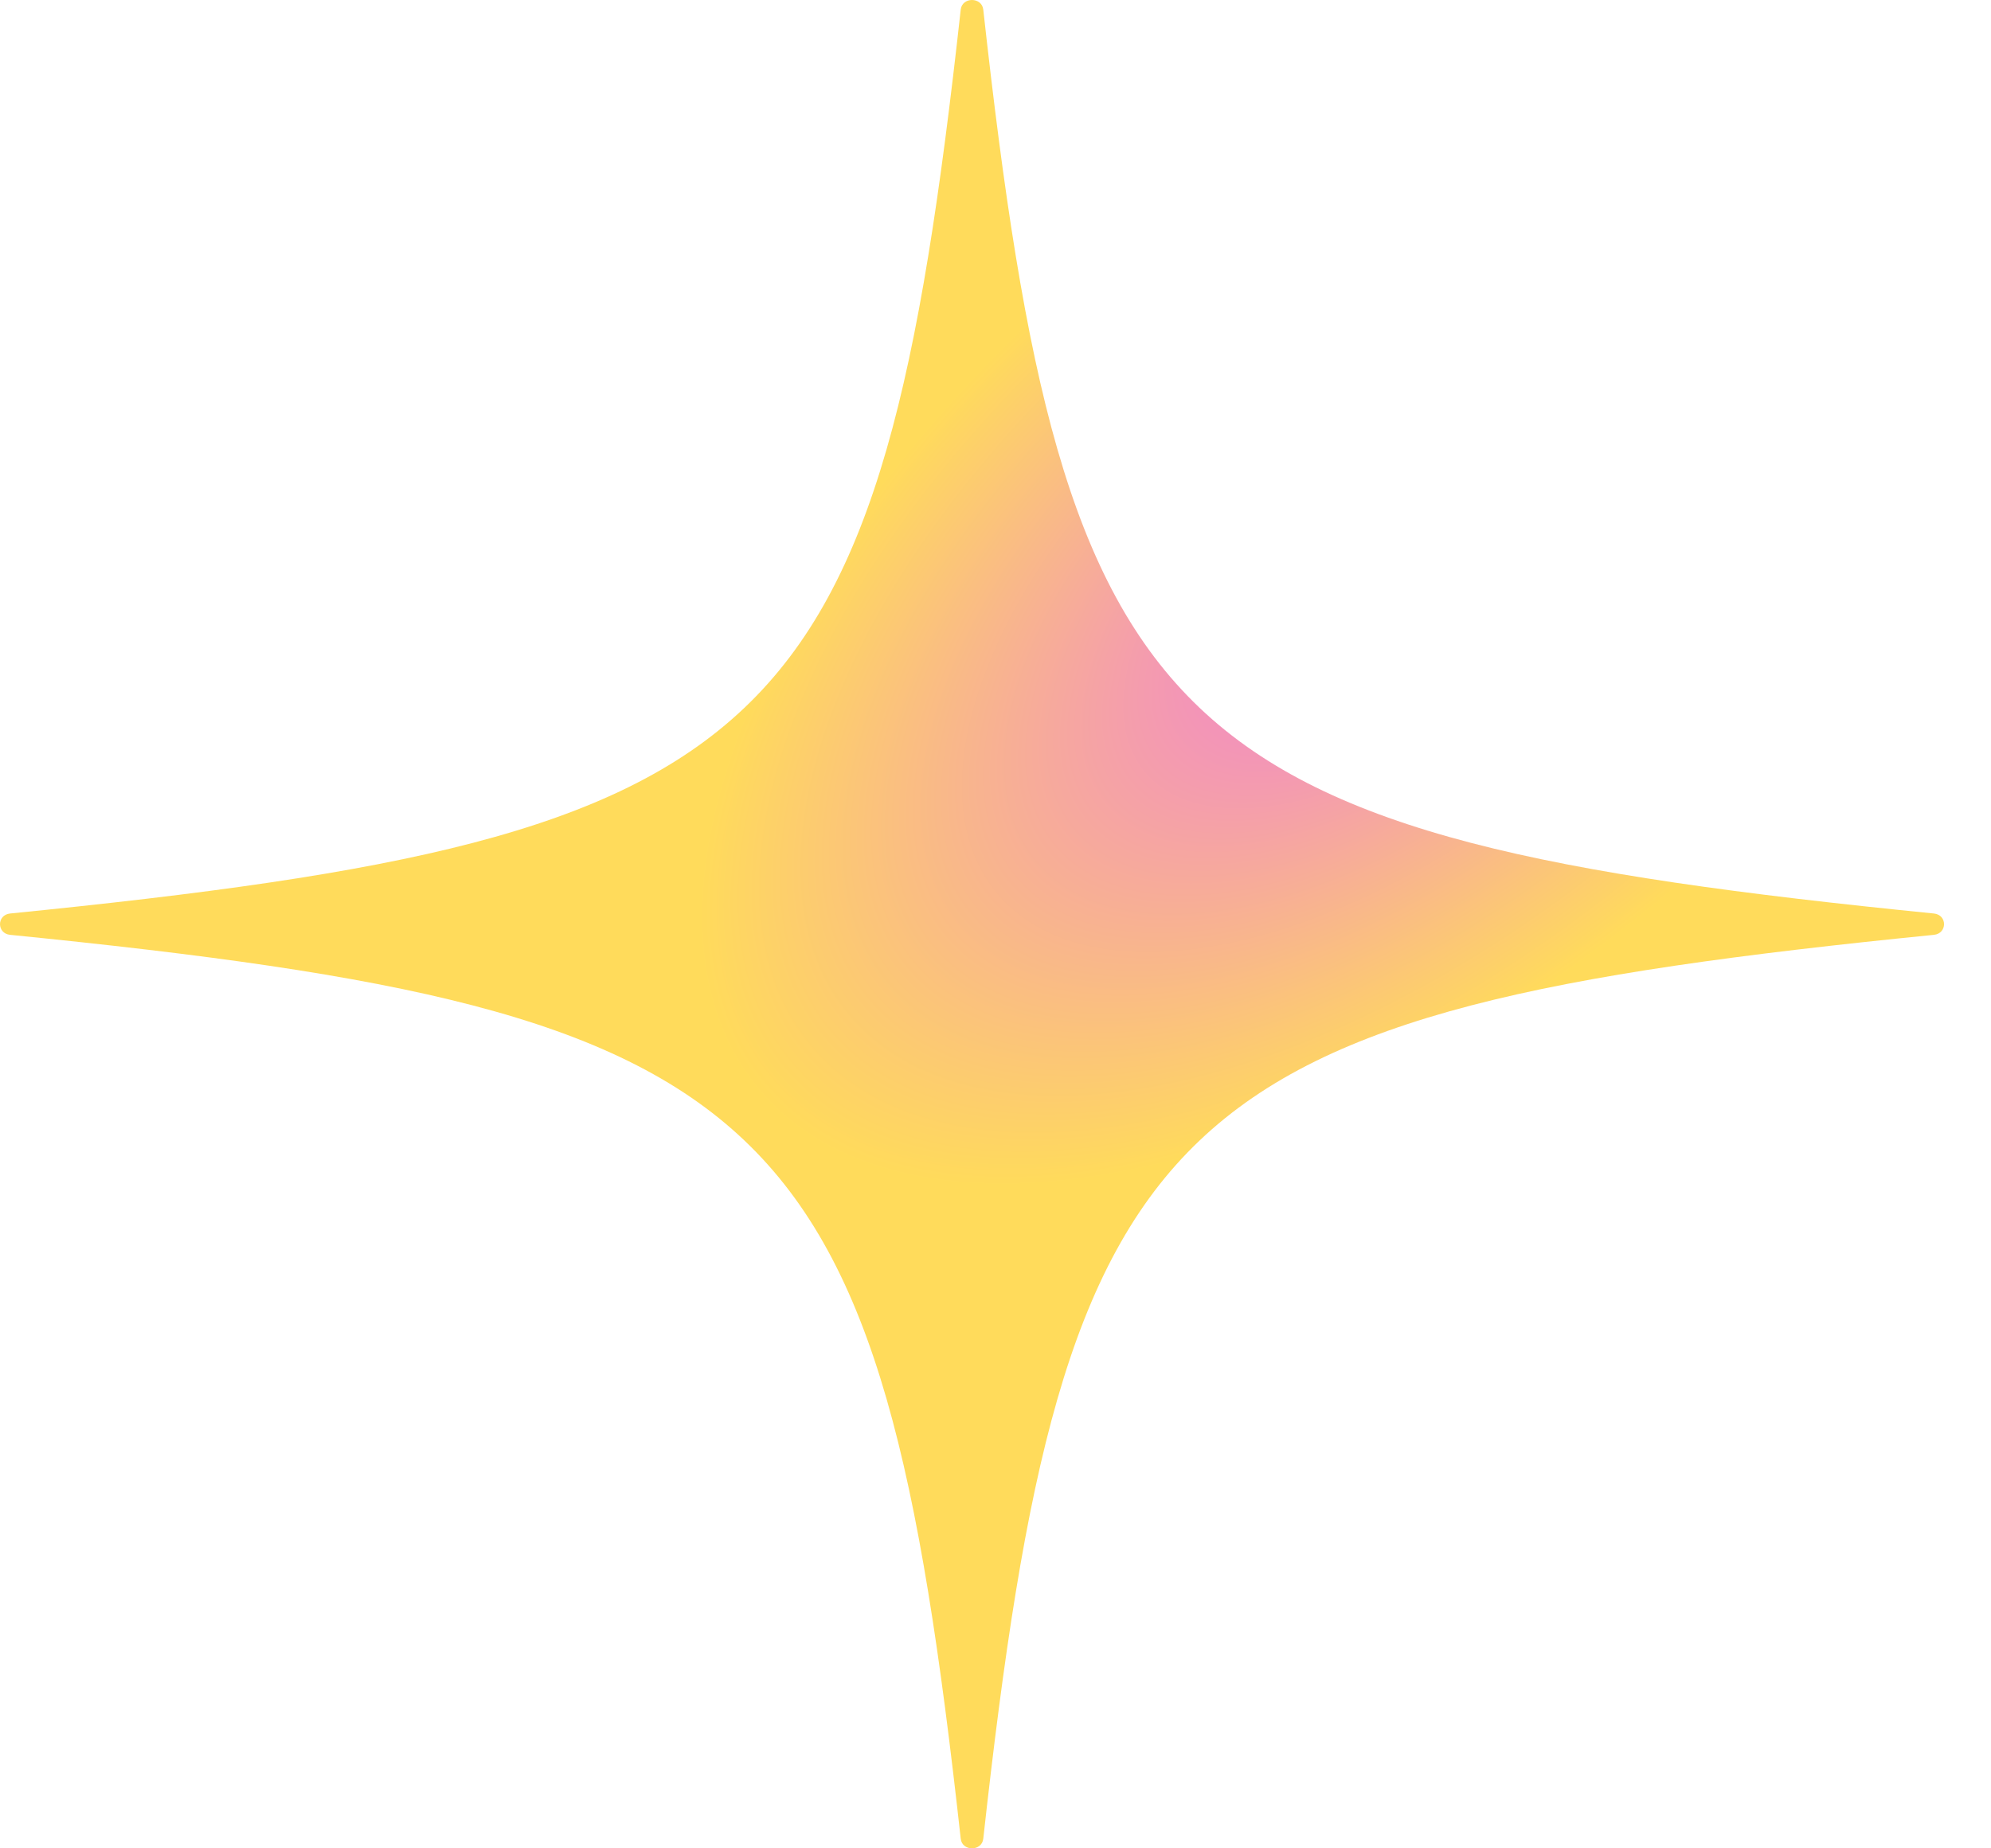
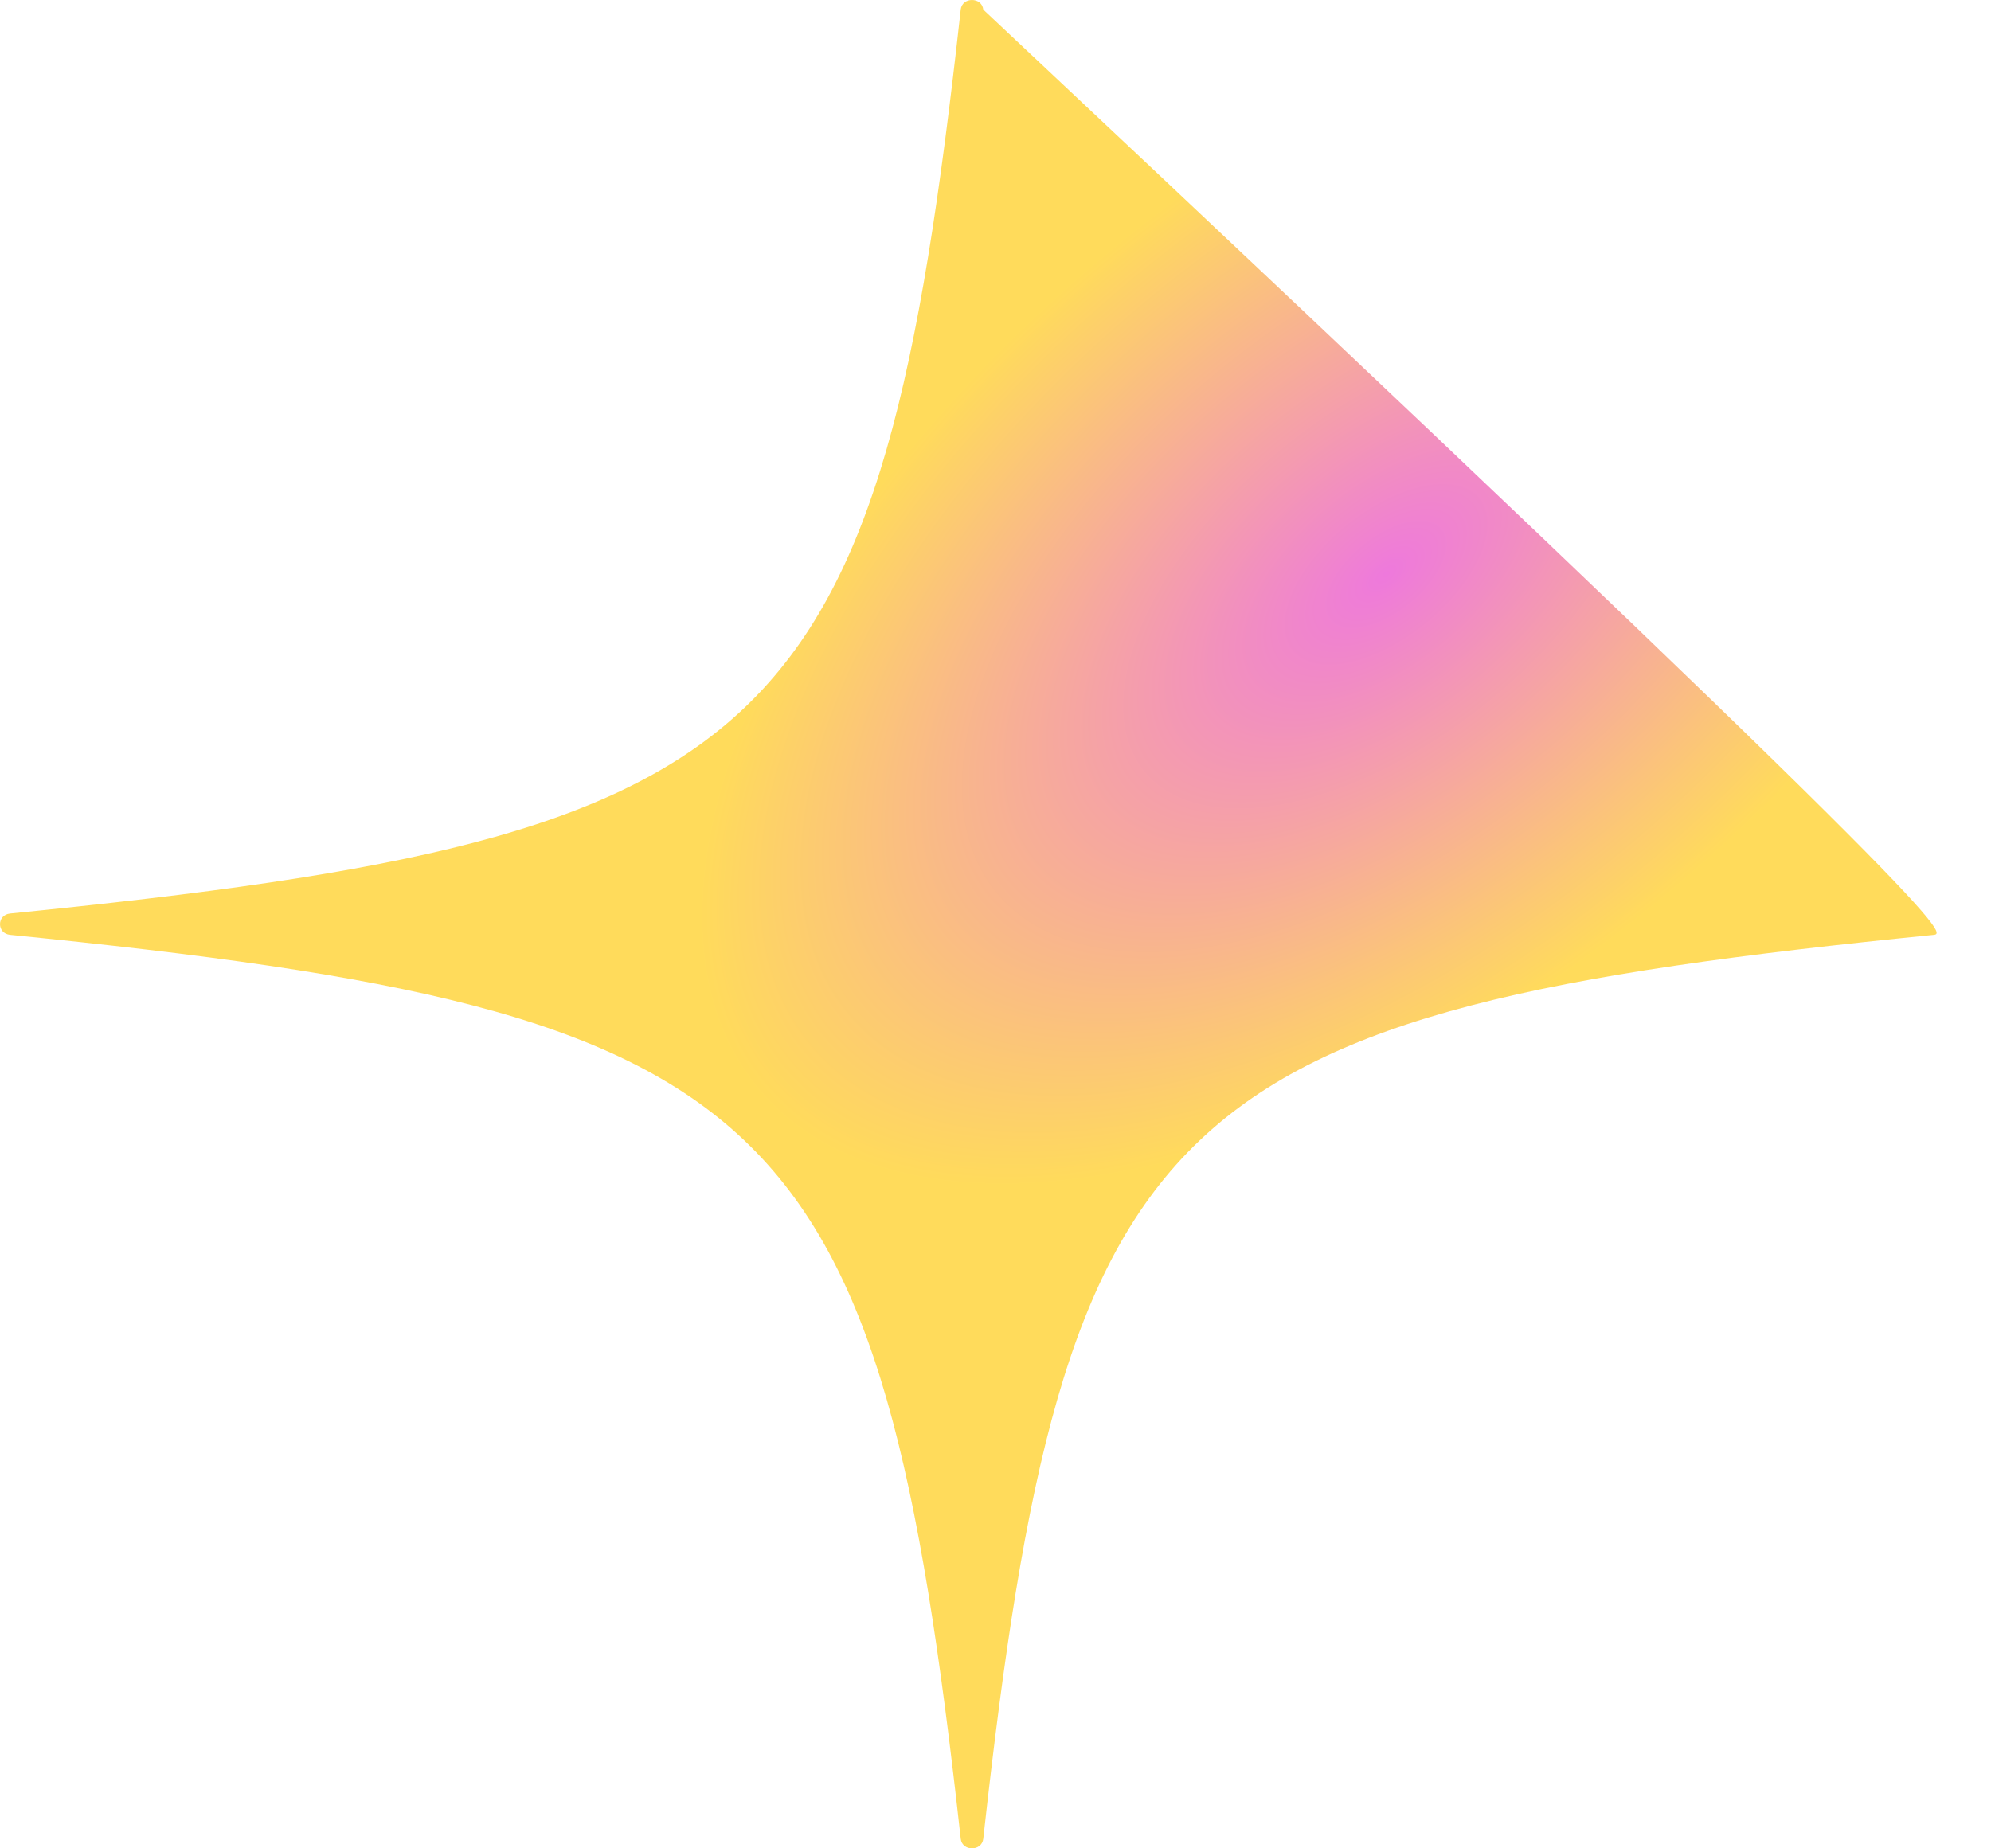
<svg xmlns="http://www.w3.org/2000/svg" fill="none" viewBox="0 0 28 26" height="26" width="28">
-   <path fill="url(#paint0_radial_8110_639)" d="M27.197 13.15C16.342 14.236 14.969 15.542 13.828 25.865C13.808 26.045 13.531 26.045 13.511 25.865C12.37 15.541 10.997 14.236 0.142 13.15C-0.047 13.131 -0.047 12.869 0.142 12.85C10.997 11.764 12.37 10.458 13.511 0.135C13.531 -0.045 13.808 -0.045 13.828 0.135C14.97 10.459 16.342 11.764 27.197 12.85C27.387 12.869 27.387 13.131 27.197 13.15Z" />
+   <path fill="url(#paint0_radial_8110_639)" d="M27.197 13.15C16.342 14.236 14.969 15.542 13.828 25.865C13.808 26.045 13.531 26.045 13.511 25.865C12.37 15.541 10.997 14.236 0.142 13.15C-0.047 13.131 -0.047 12.869 0.142 12.85C10.997 11.764 12.37 10.458 13.511 0.135C13.531 -0.045 13.808 -0.045 13.828 0.135C27.387 12.869 27.387 13.131 27.197 13.15Z" />
  <defs>
    <radialGradient gradientTransform="translate(19.479 8.125) rotate(141.176) scale(11.405 6)" gradientUnits="userSpaceOnUse" r="1" cy="0" cx="0" id="paint0_radial_8110_639">
      <stop stop-color="#EE79DC" />
      <stop stop-color="#FFDB5B" offset="1" />
    </radialGradient>
  </defs>
</svg>